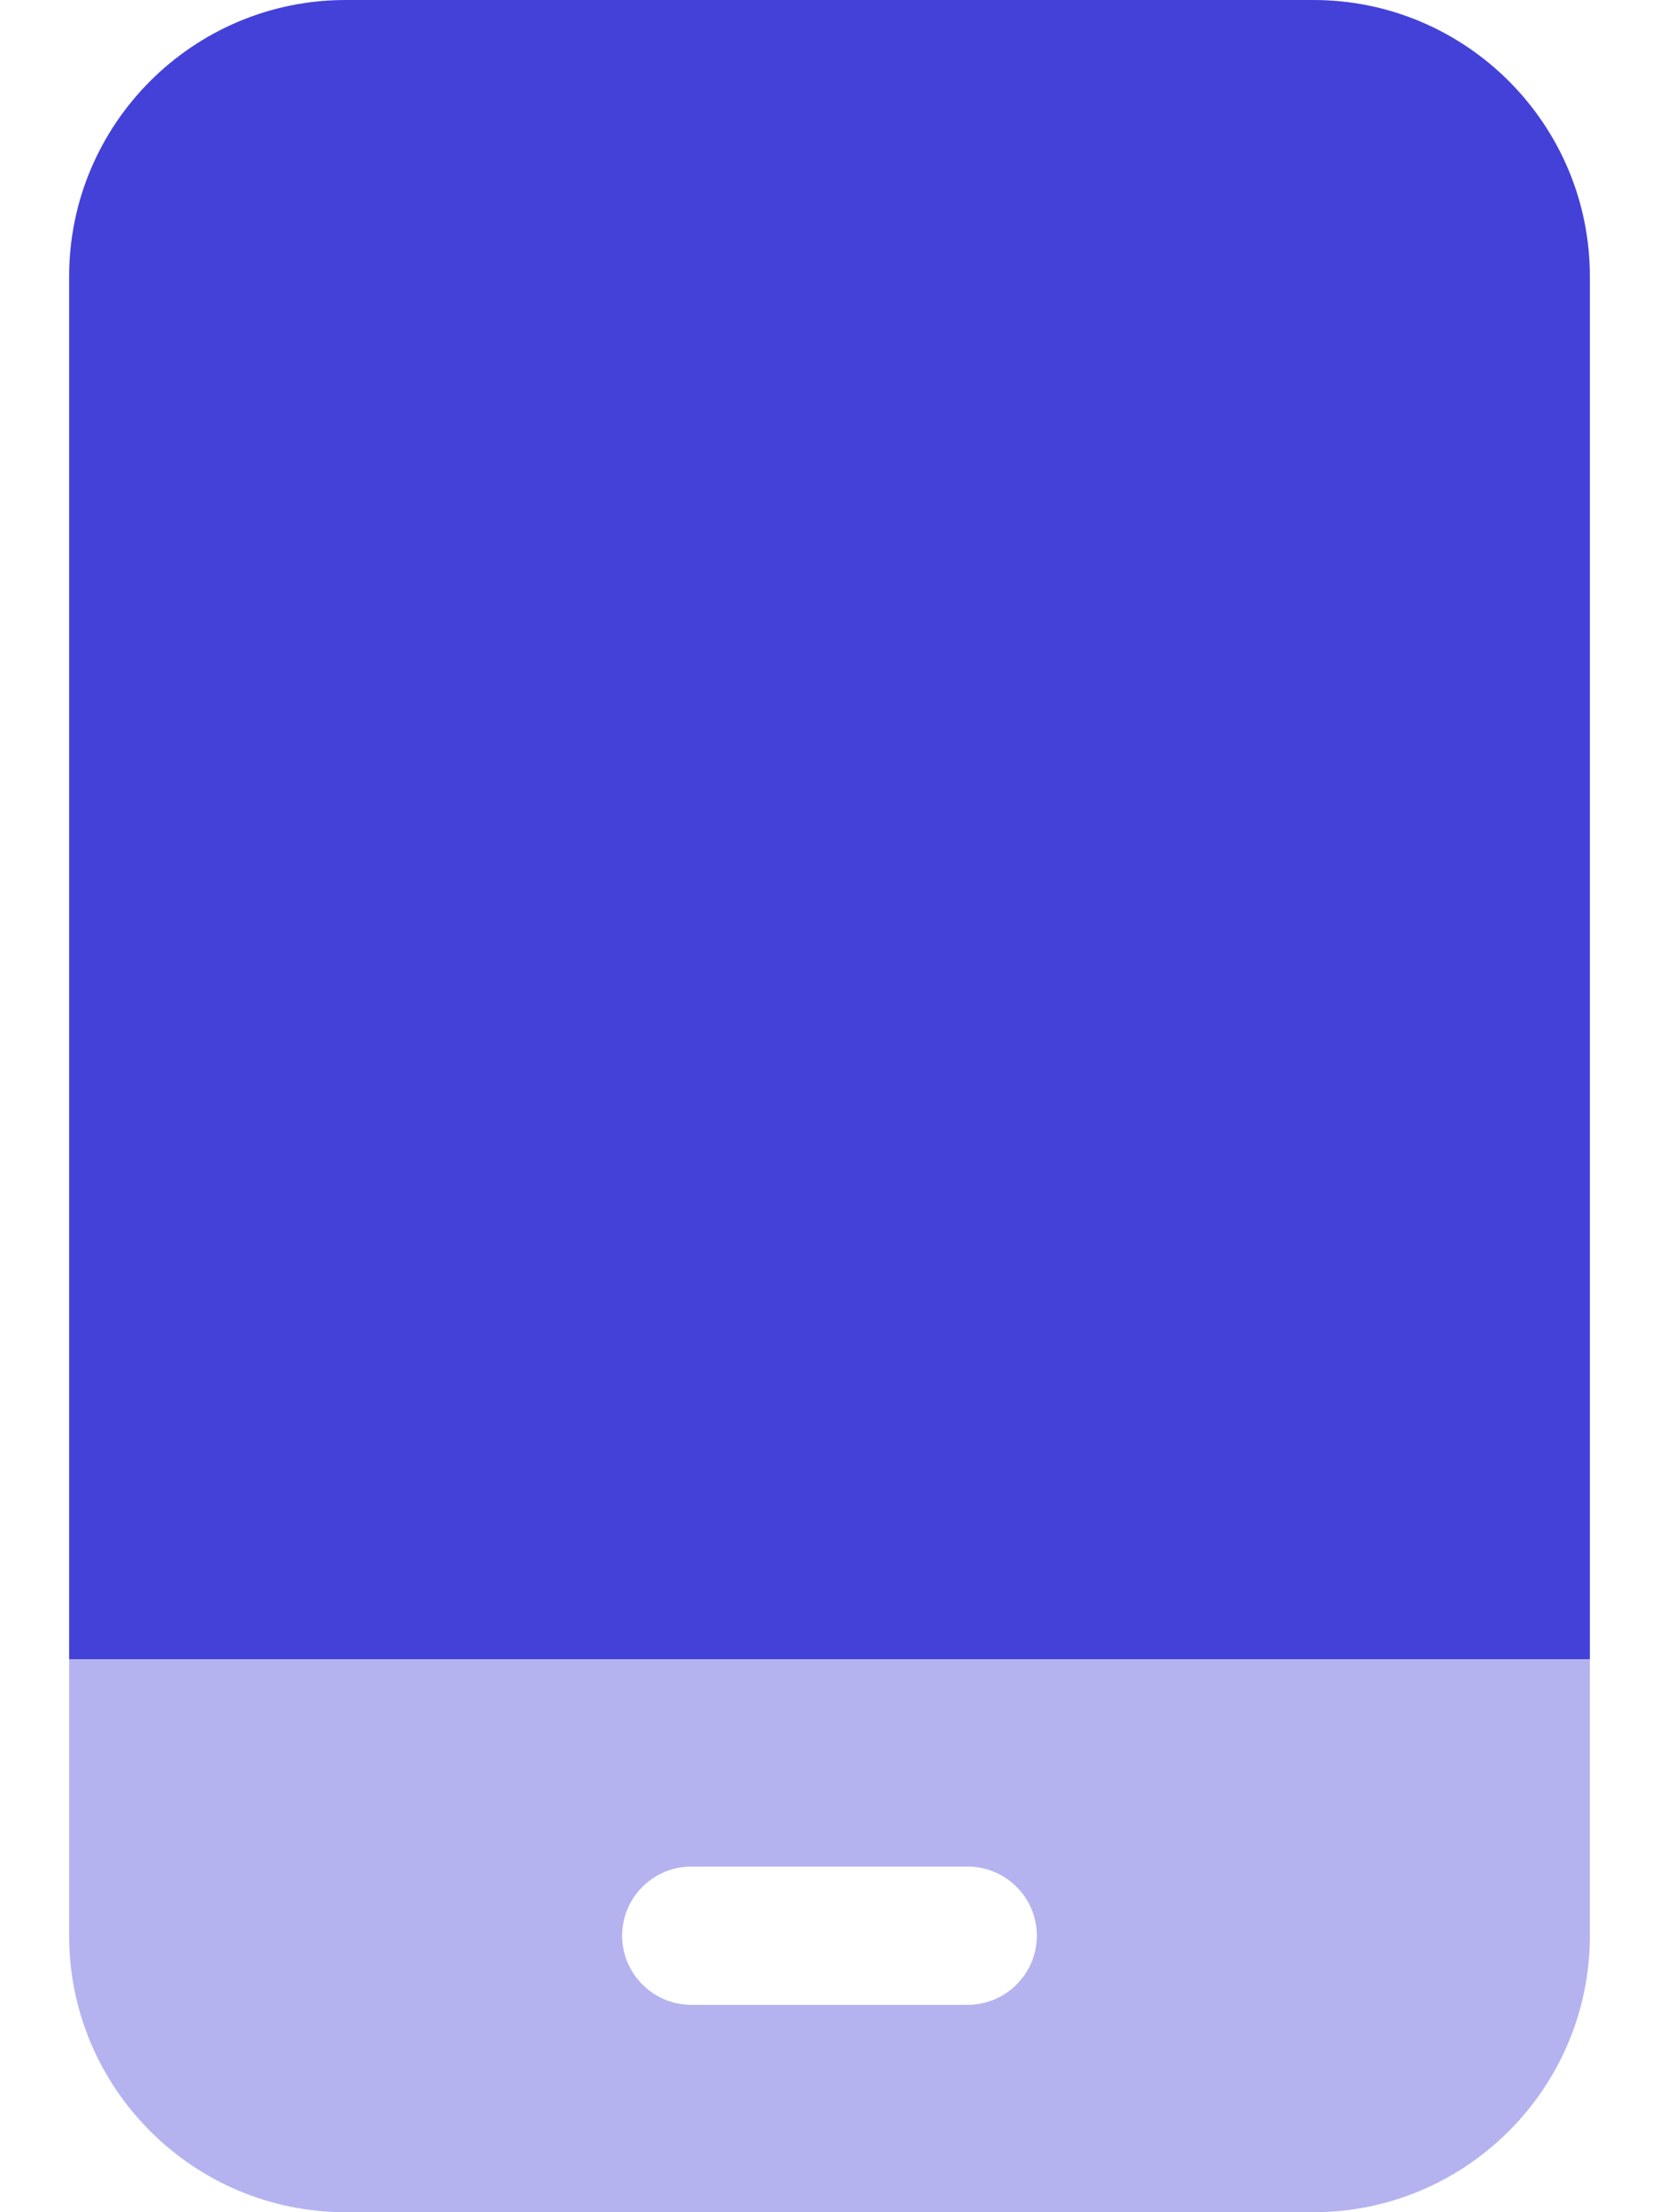
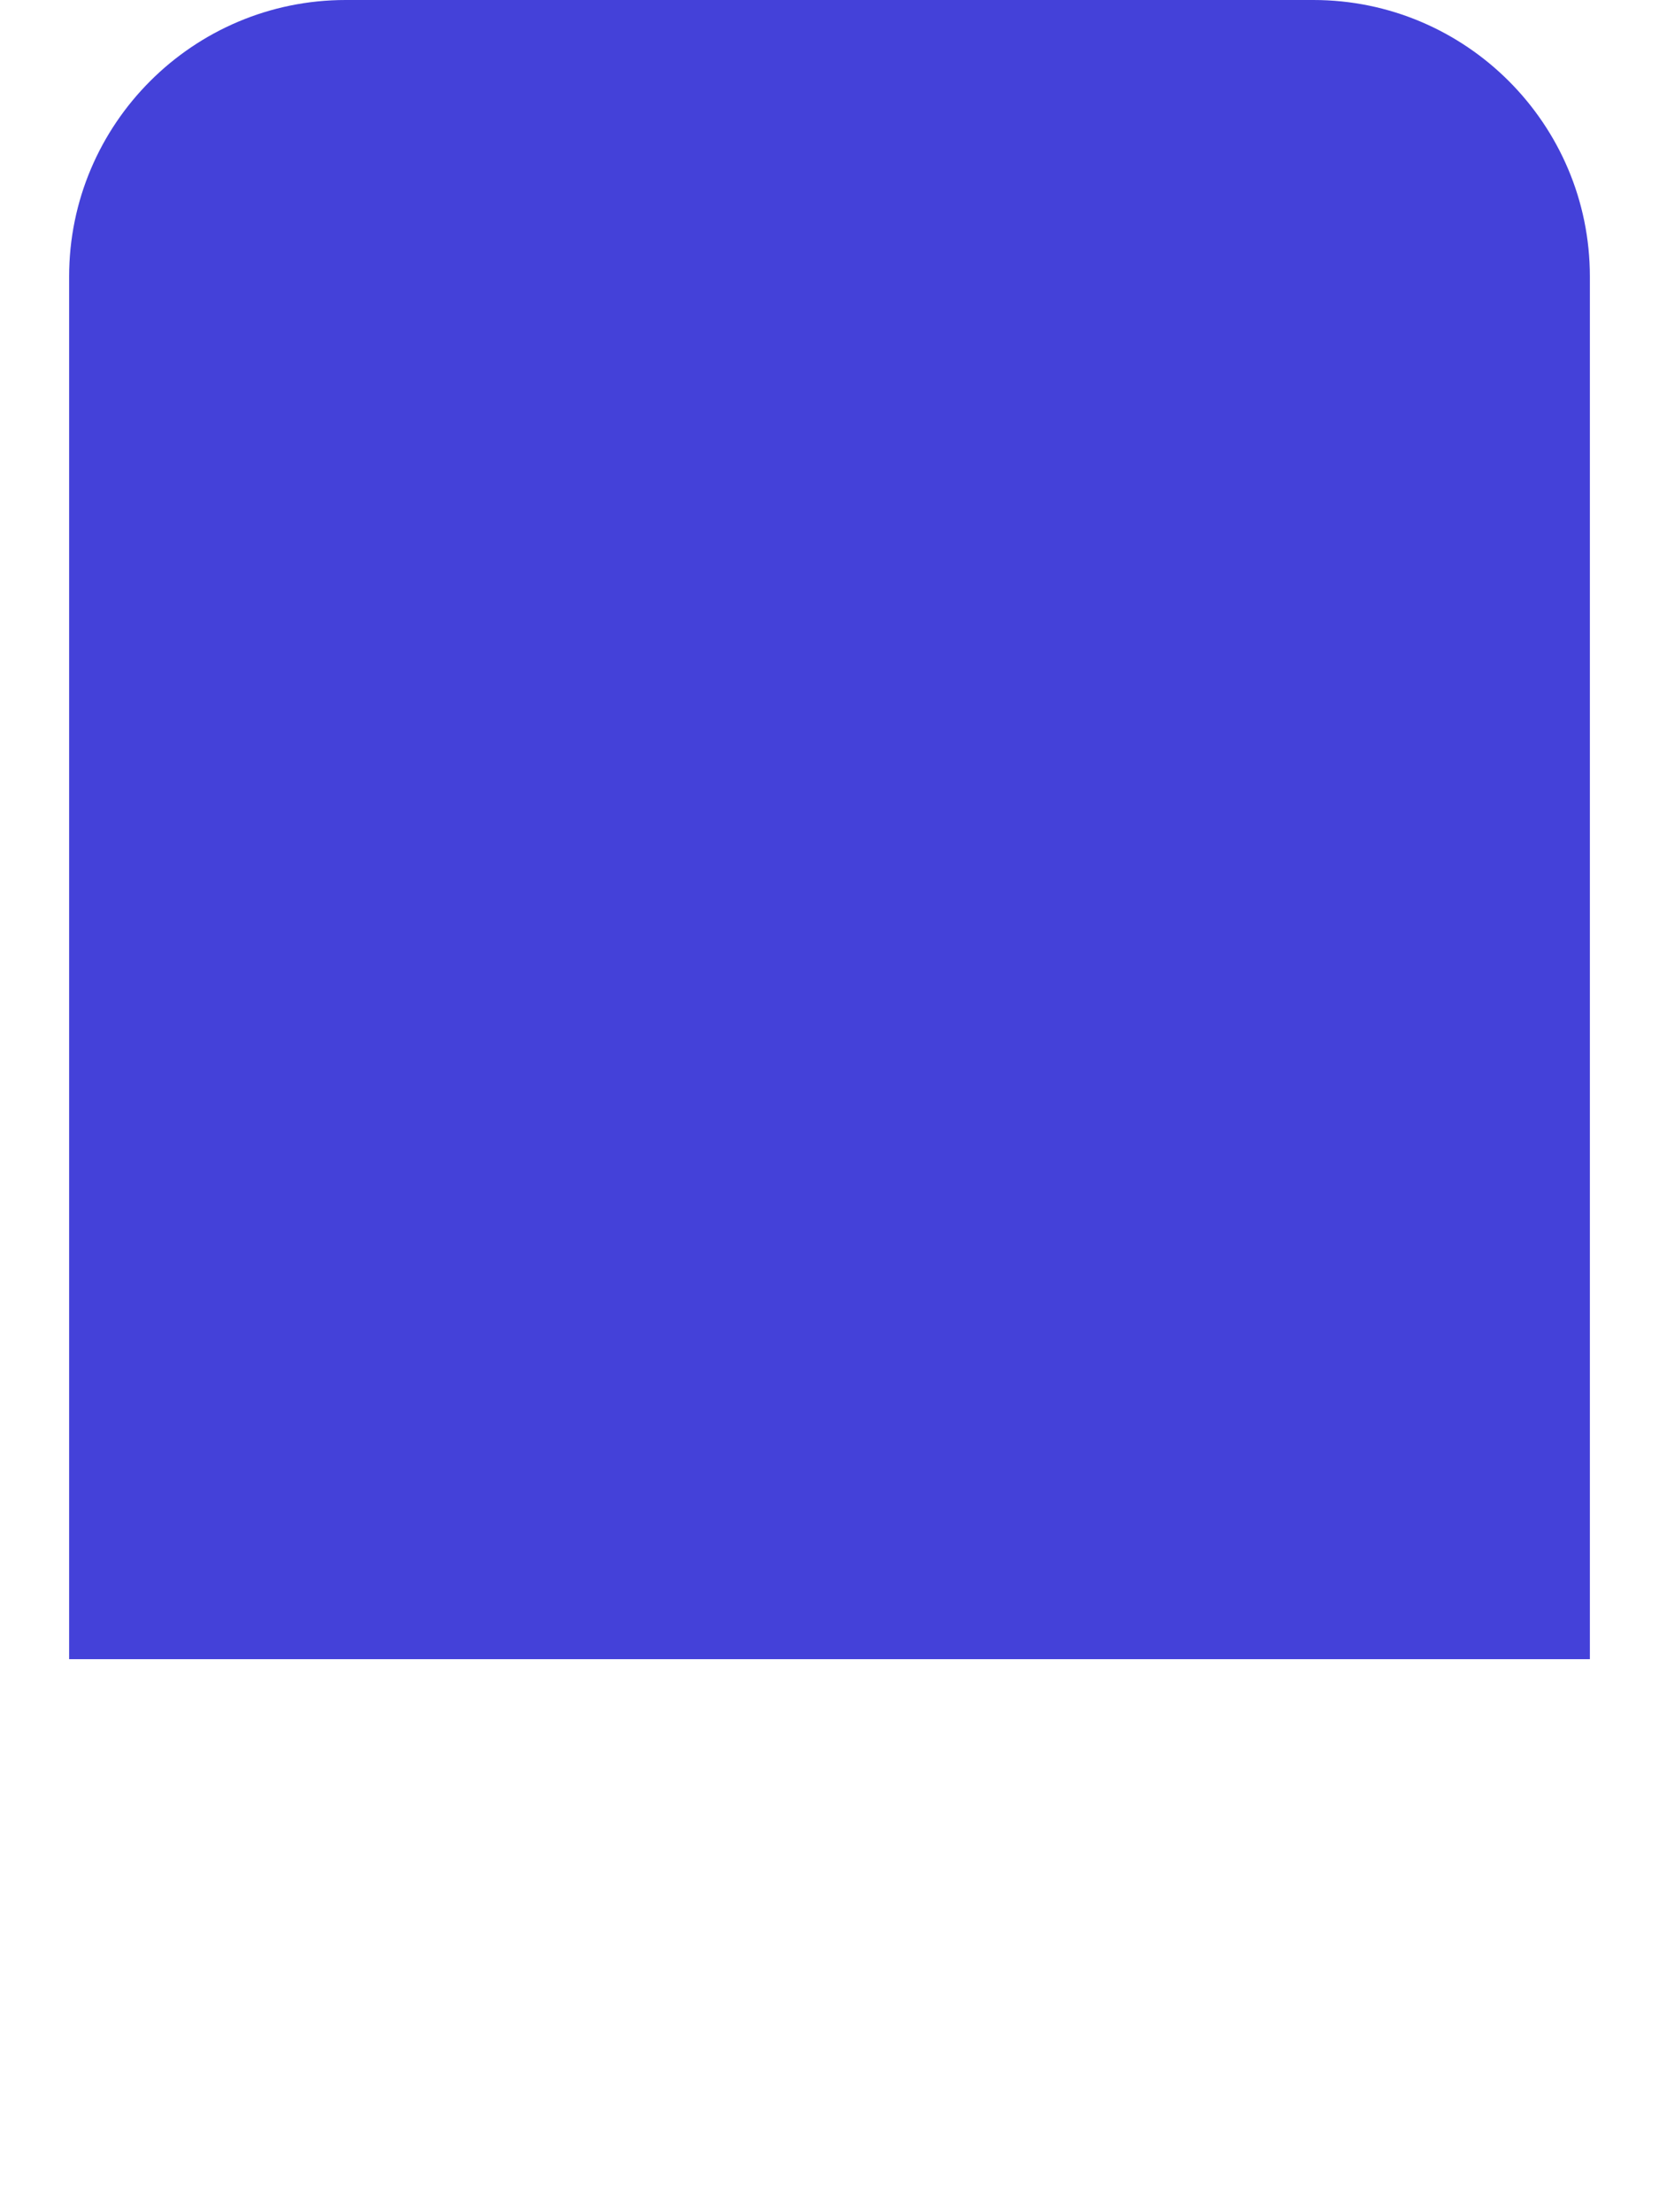
<svg xmlns="http://www.w3.org/2000/svg" width="24" height="32" fill="none">
-   <path fill="#4441D9" d="M23 24H1v4c0 2.206 1.794 4 4 4h14c2.206 0 4-1.794 4-4zm-13 3h4c.55 0 1 .45 1 1s-.45 1-1 1h-4c-.55 0-1-.45-1-1s.45-1 1-1" opacity=".4" />
  <path fill="#4441D9" d="M1 4c0-2.206 1.794-4 4-4h14c2.206 0 4 1.794 4 4v20H1z" />
</svg>